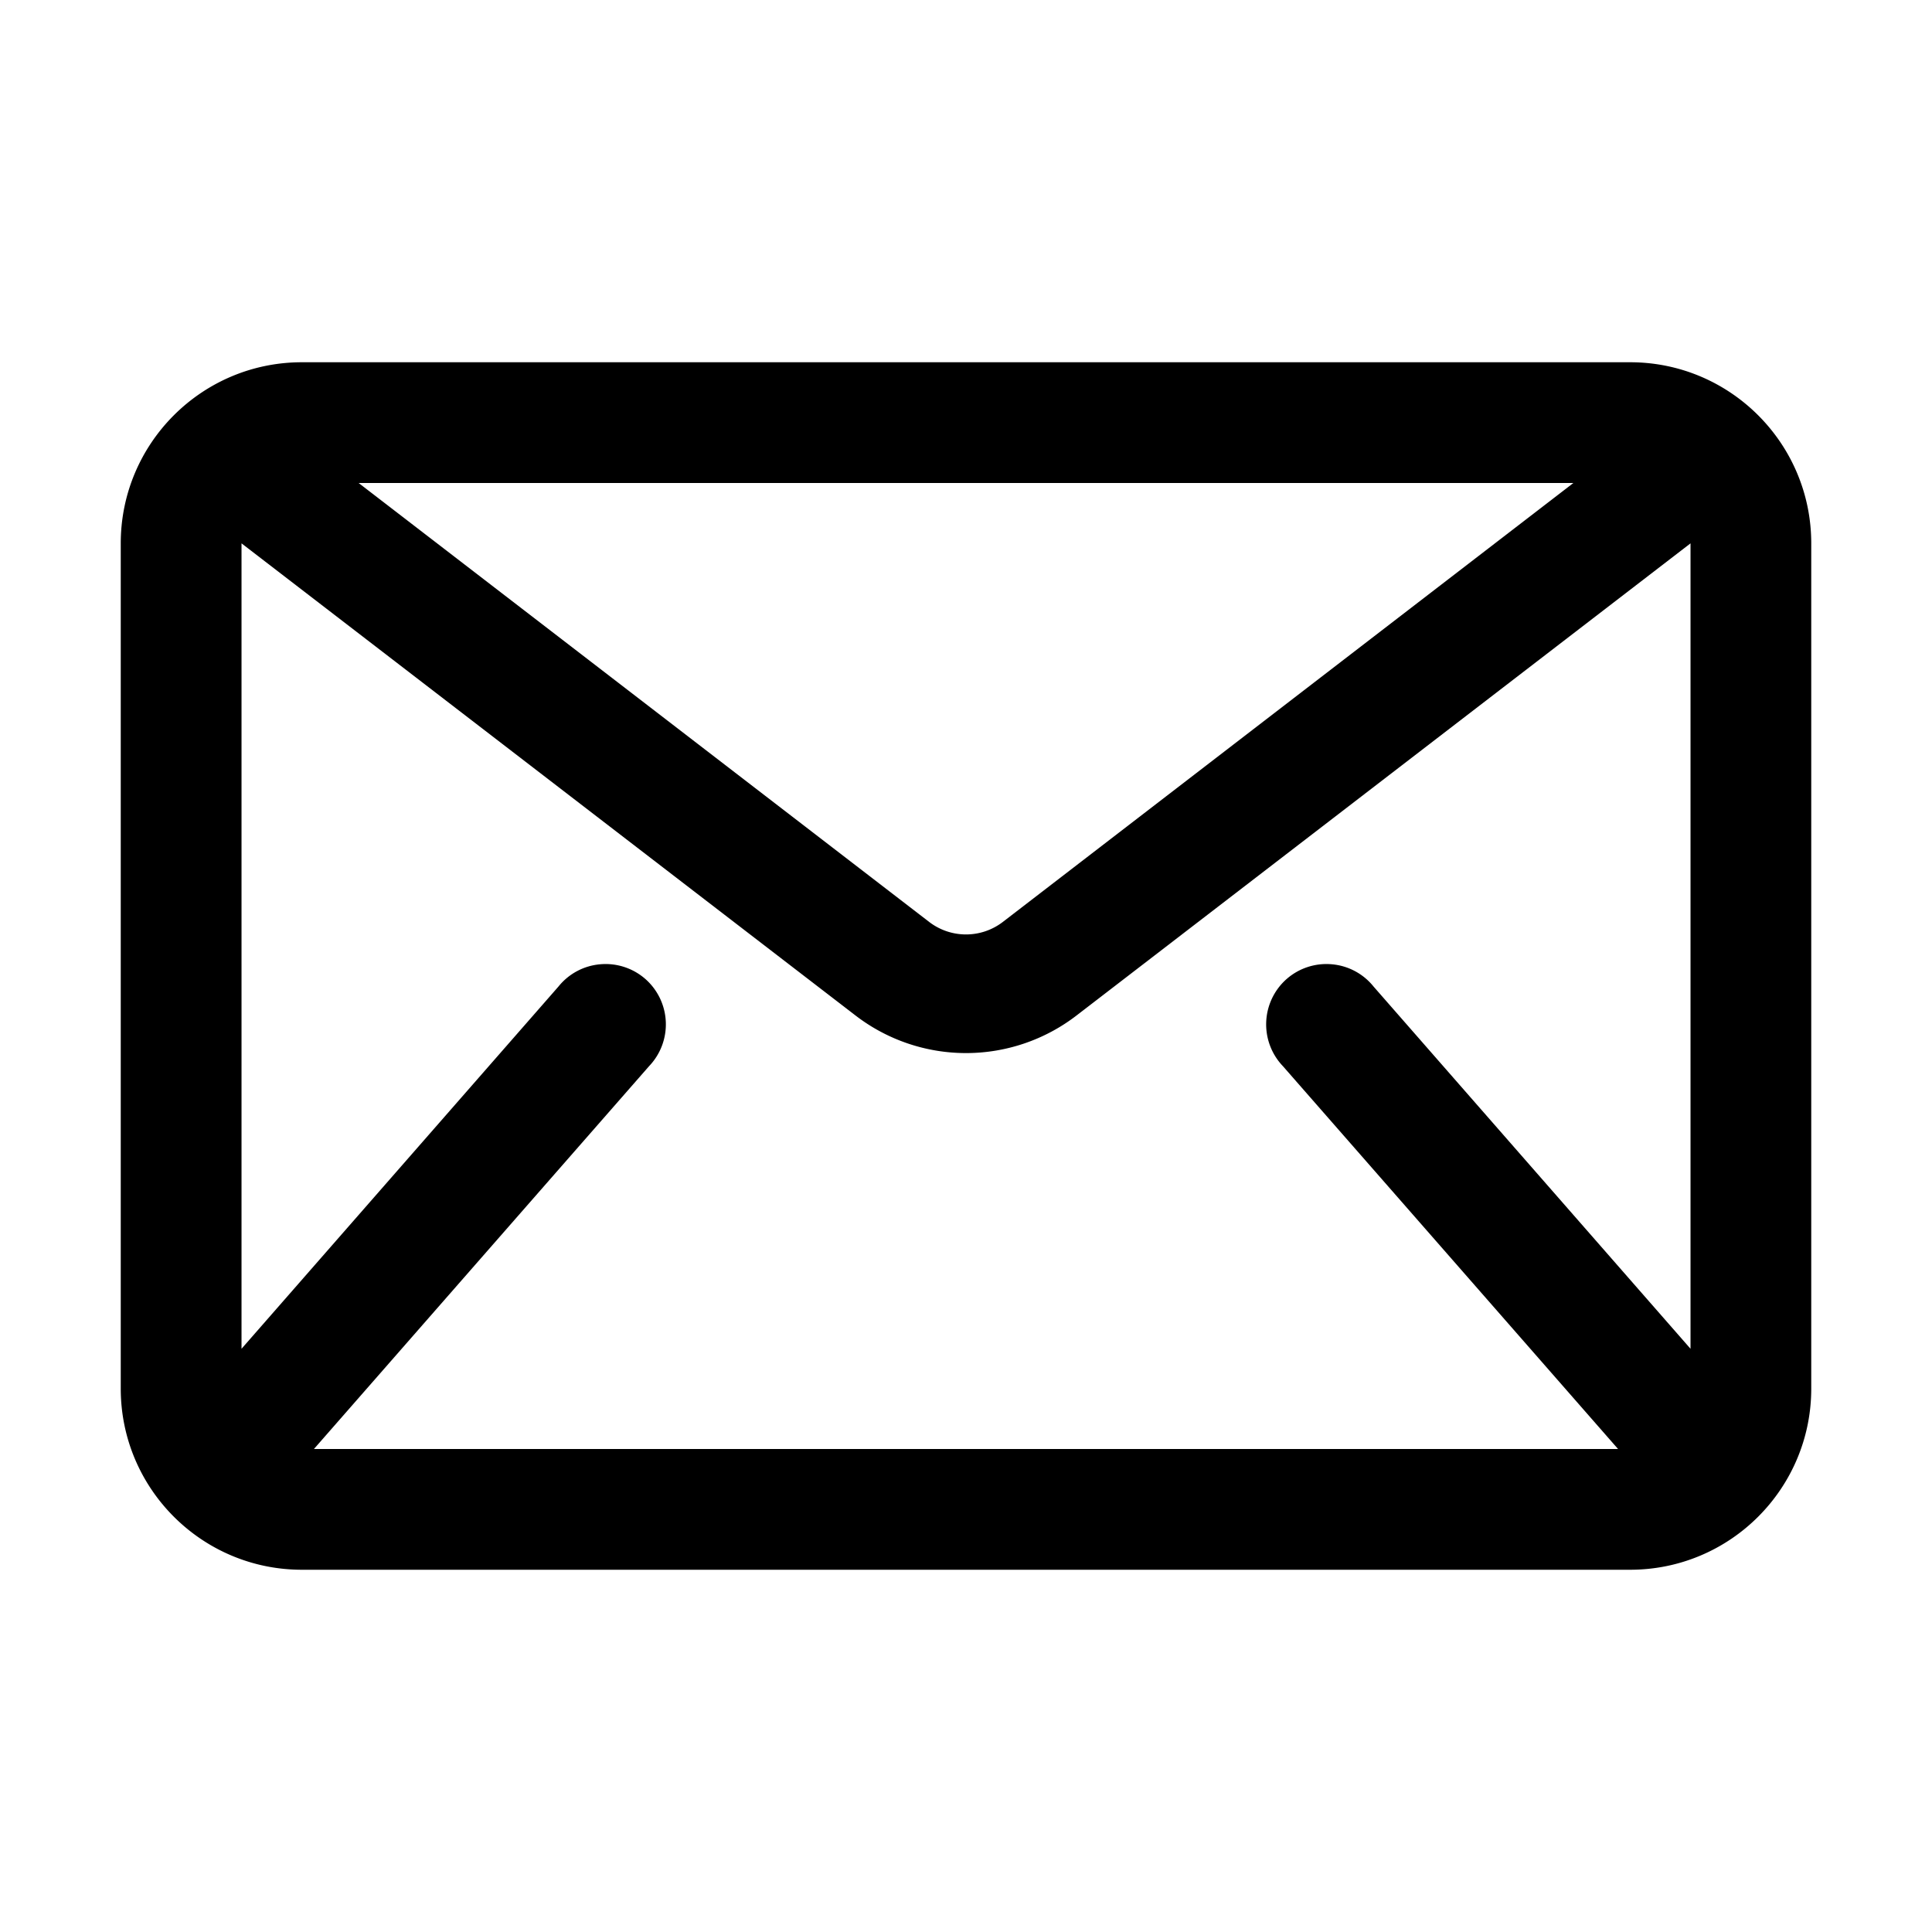
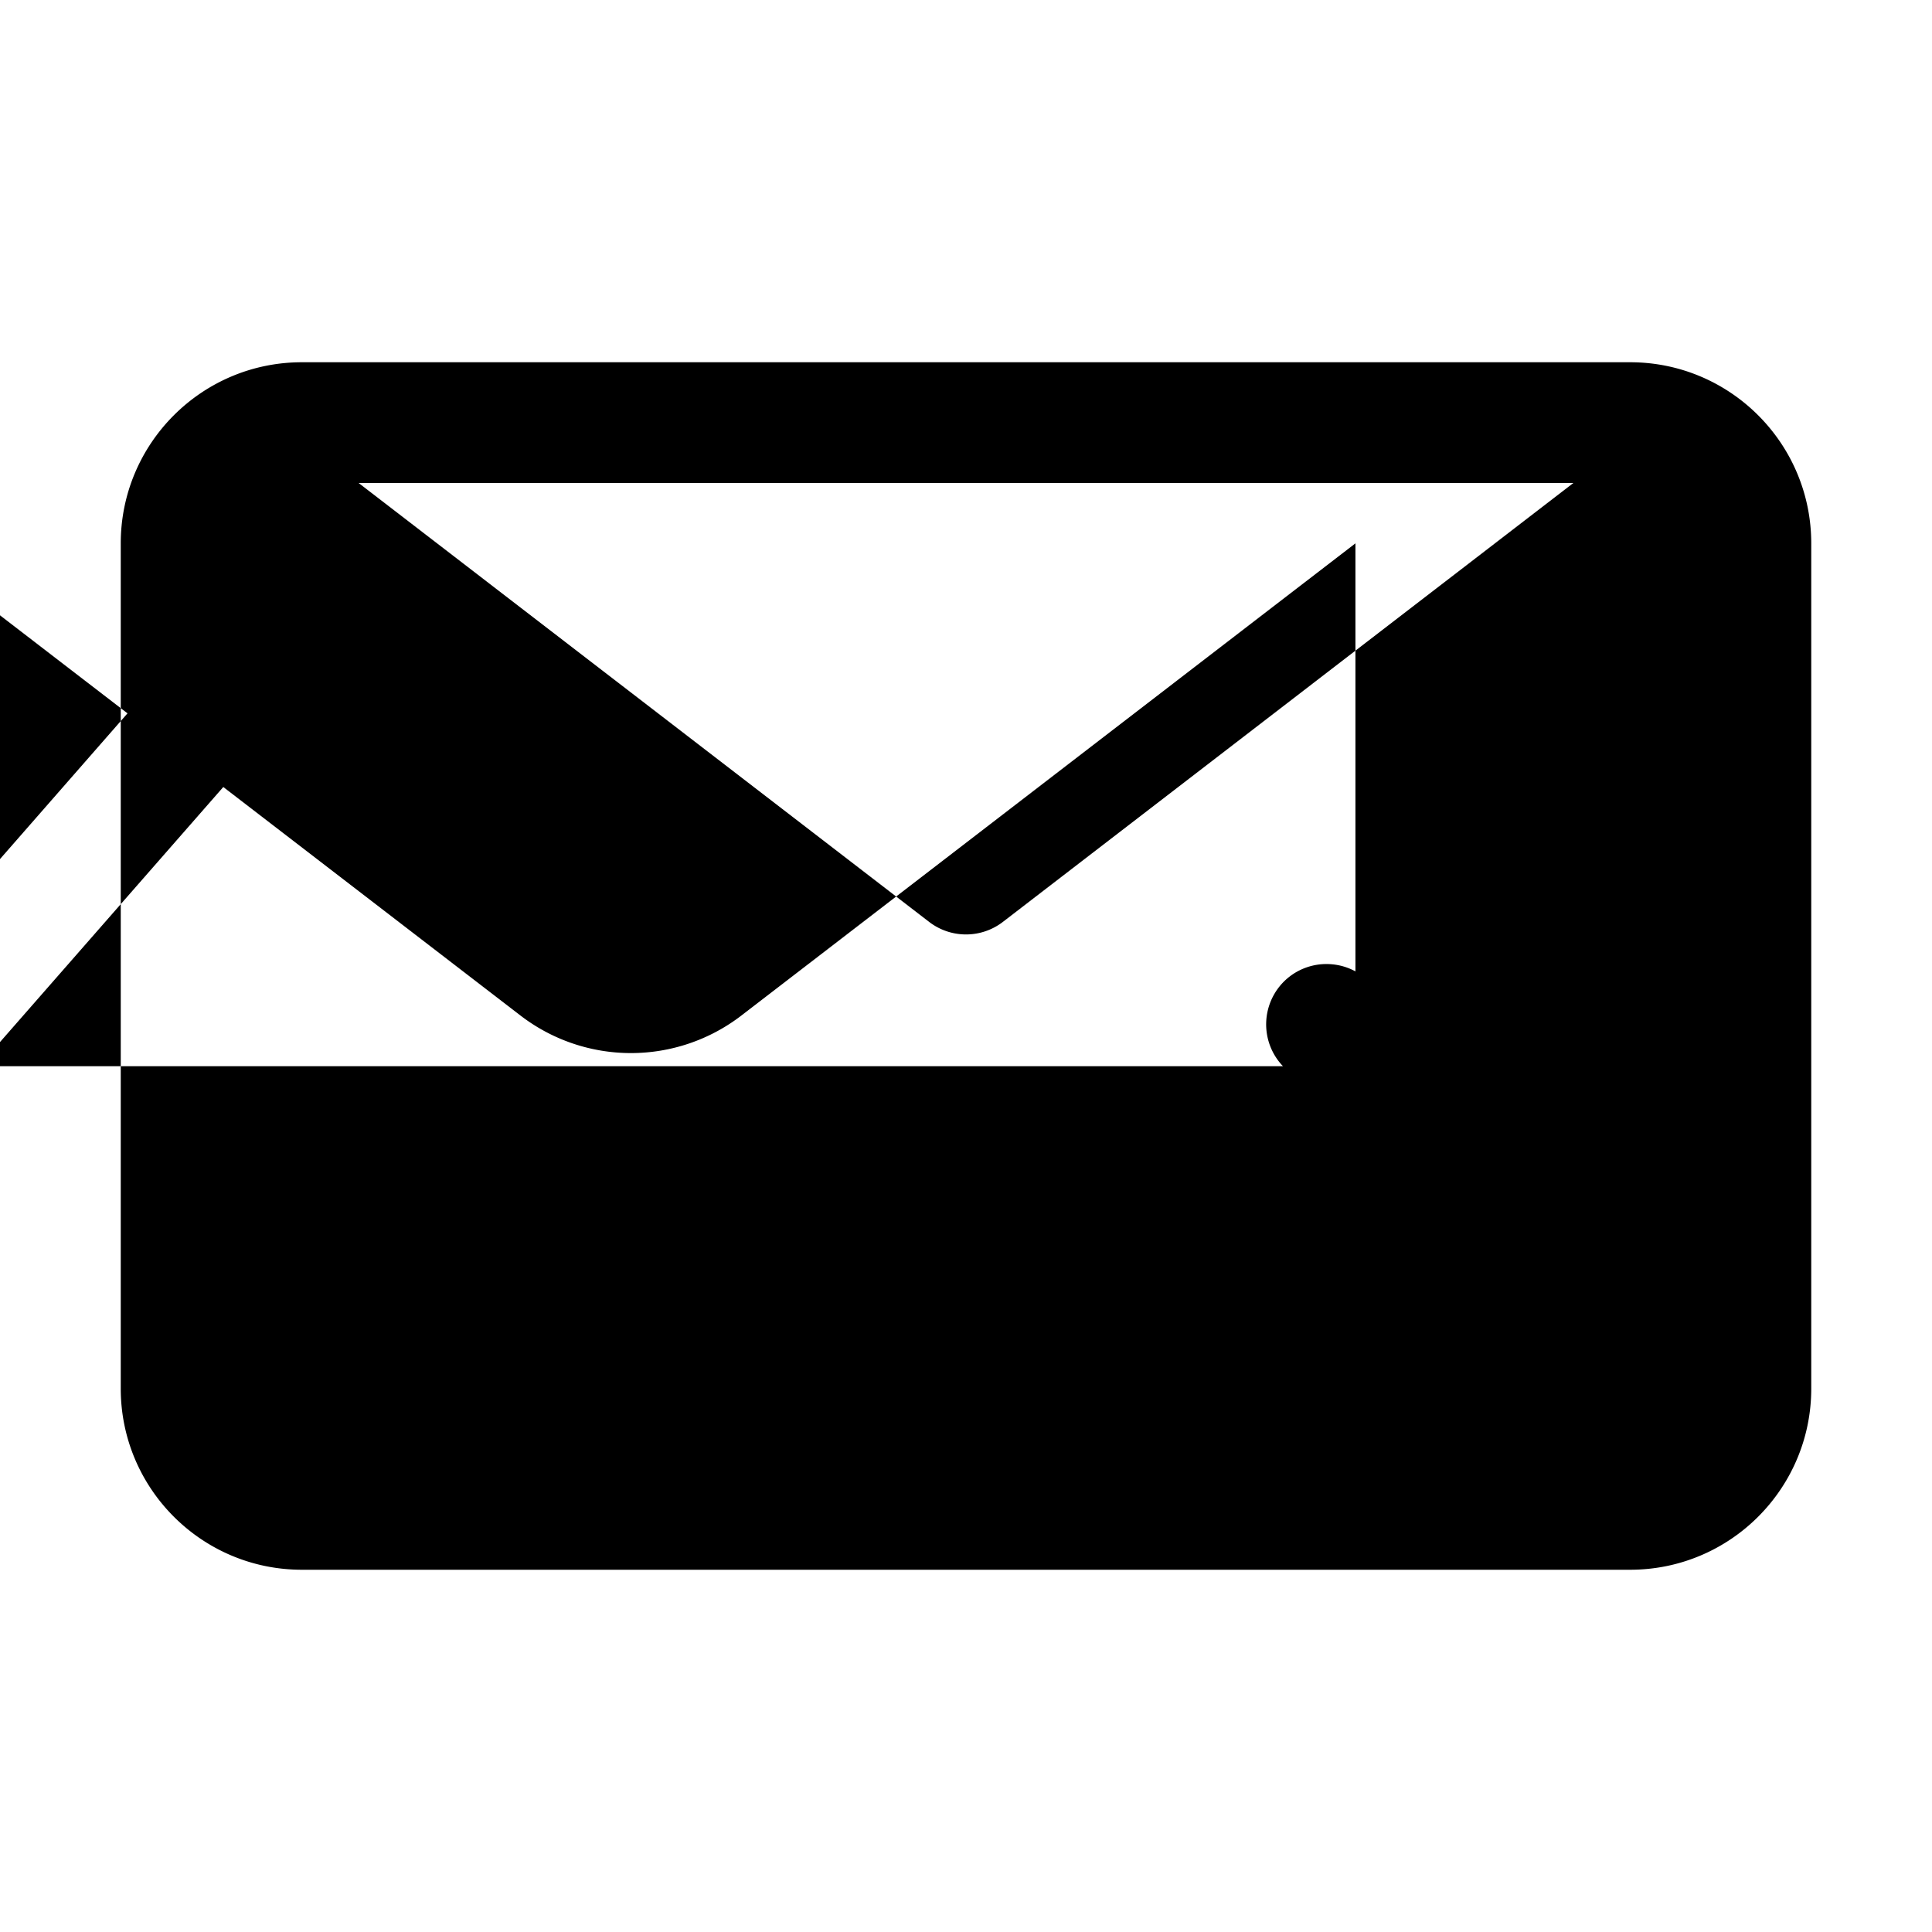
<svg xmlns="http://www.w3.org/2000/svg" width="100pt" height="100pt" viewBox="0 0 100 100">
-   <path d="M84.375 18.75h-68.75c-5.176 0-9.375 4.2-9.375 9.375v43.75c0 5.176 4.2 9.375 9.375 9.375h68.75c5.176 0 9.375-4.2 9.375-9.375v-43.75c0-5.176-4.2-9.375-9.375-9.375zM71.094 51.062a3.113 3.113 0 00-2.168-1.152 3.125 3.125 0 00-2.332.765 3.131 3.131 0 00-.188 4.512L83.75 74.999h-67.5l17.344-19.812a3.13 3.13 0 00-.187-4.512 3.125 3.125 0 00-2.332-.765 3.113 3.113 0 00-2.168 1.152l-16.406 18.75V28.124l31.781 24.438a9.38 9.38 0 0011.438 0l31.781-24.438v41.688zM18.563 25h62.875L51.907 47.719a3.13 3.13 0 01-3.813 0z" fill="#000000" />
+   <path d="M84.375 18.75h-68.75c-5.176 0-9.375 4.2-9.375 9.375v43.75c0 5.176 4.2 9.375 9.375 9.375h68.75c5.176 0 9.375-4.2 9.375-9.375v-43.75c0-5.176-4.2-9.375-9.375-9.375zM71.094 51.062a3.113 3.113 0 00-2.168-1.152 3.125 3.125 0 00-2.332.765 3.131 3.131 0 00-.188 4.512h-67.5l17.344-19.812a3.13 3.13 0 00-.187-4.512 3.125 3.125 0 00-2.332-.765 3.113 3.113 0 00-2.168 1.152l-16.406 18.75V28.124l31.781 24.438a9.38 9.38 0 0011.438 0l31.781-24.438v41.688zM18.563 25h62.875L51.907 47.719a3.13 3.13 0 01-3.813 0z" fill="#000000" />
</svg>